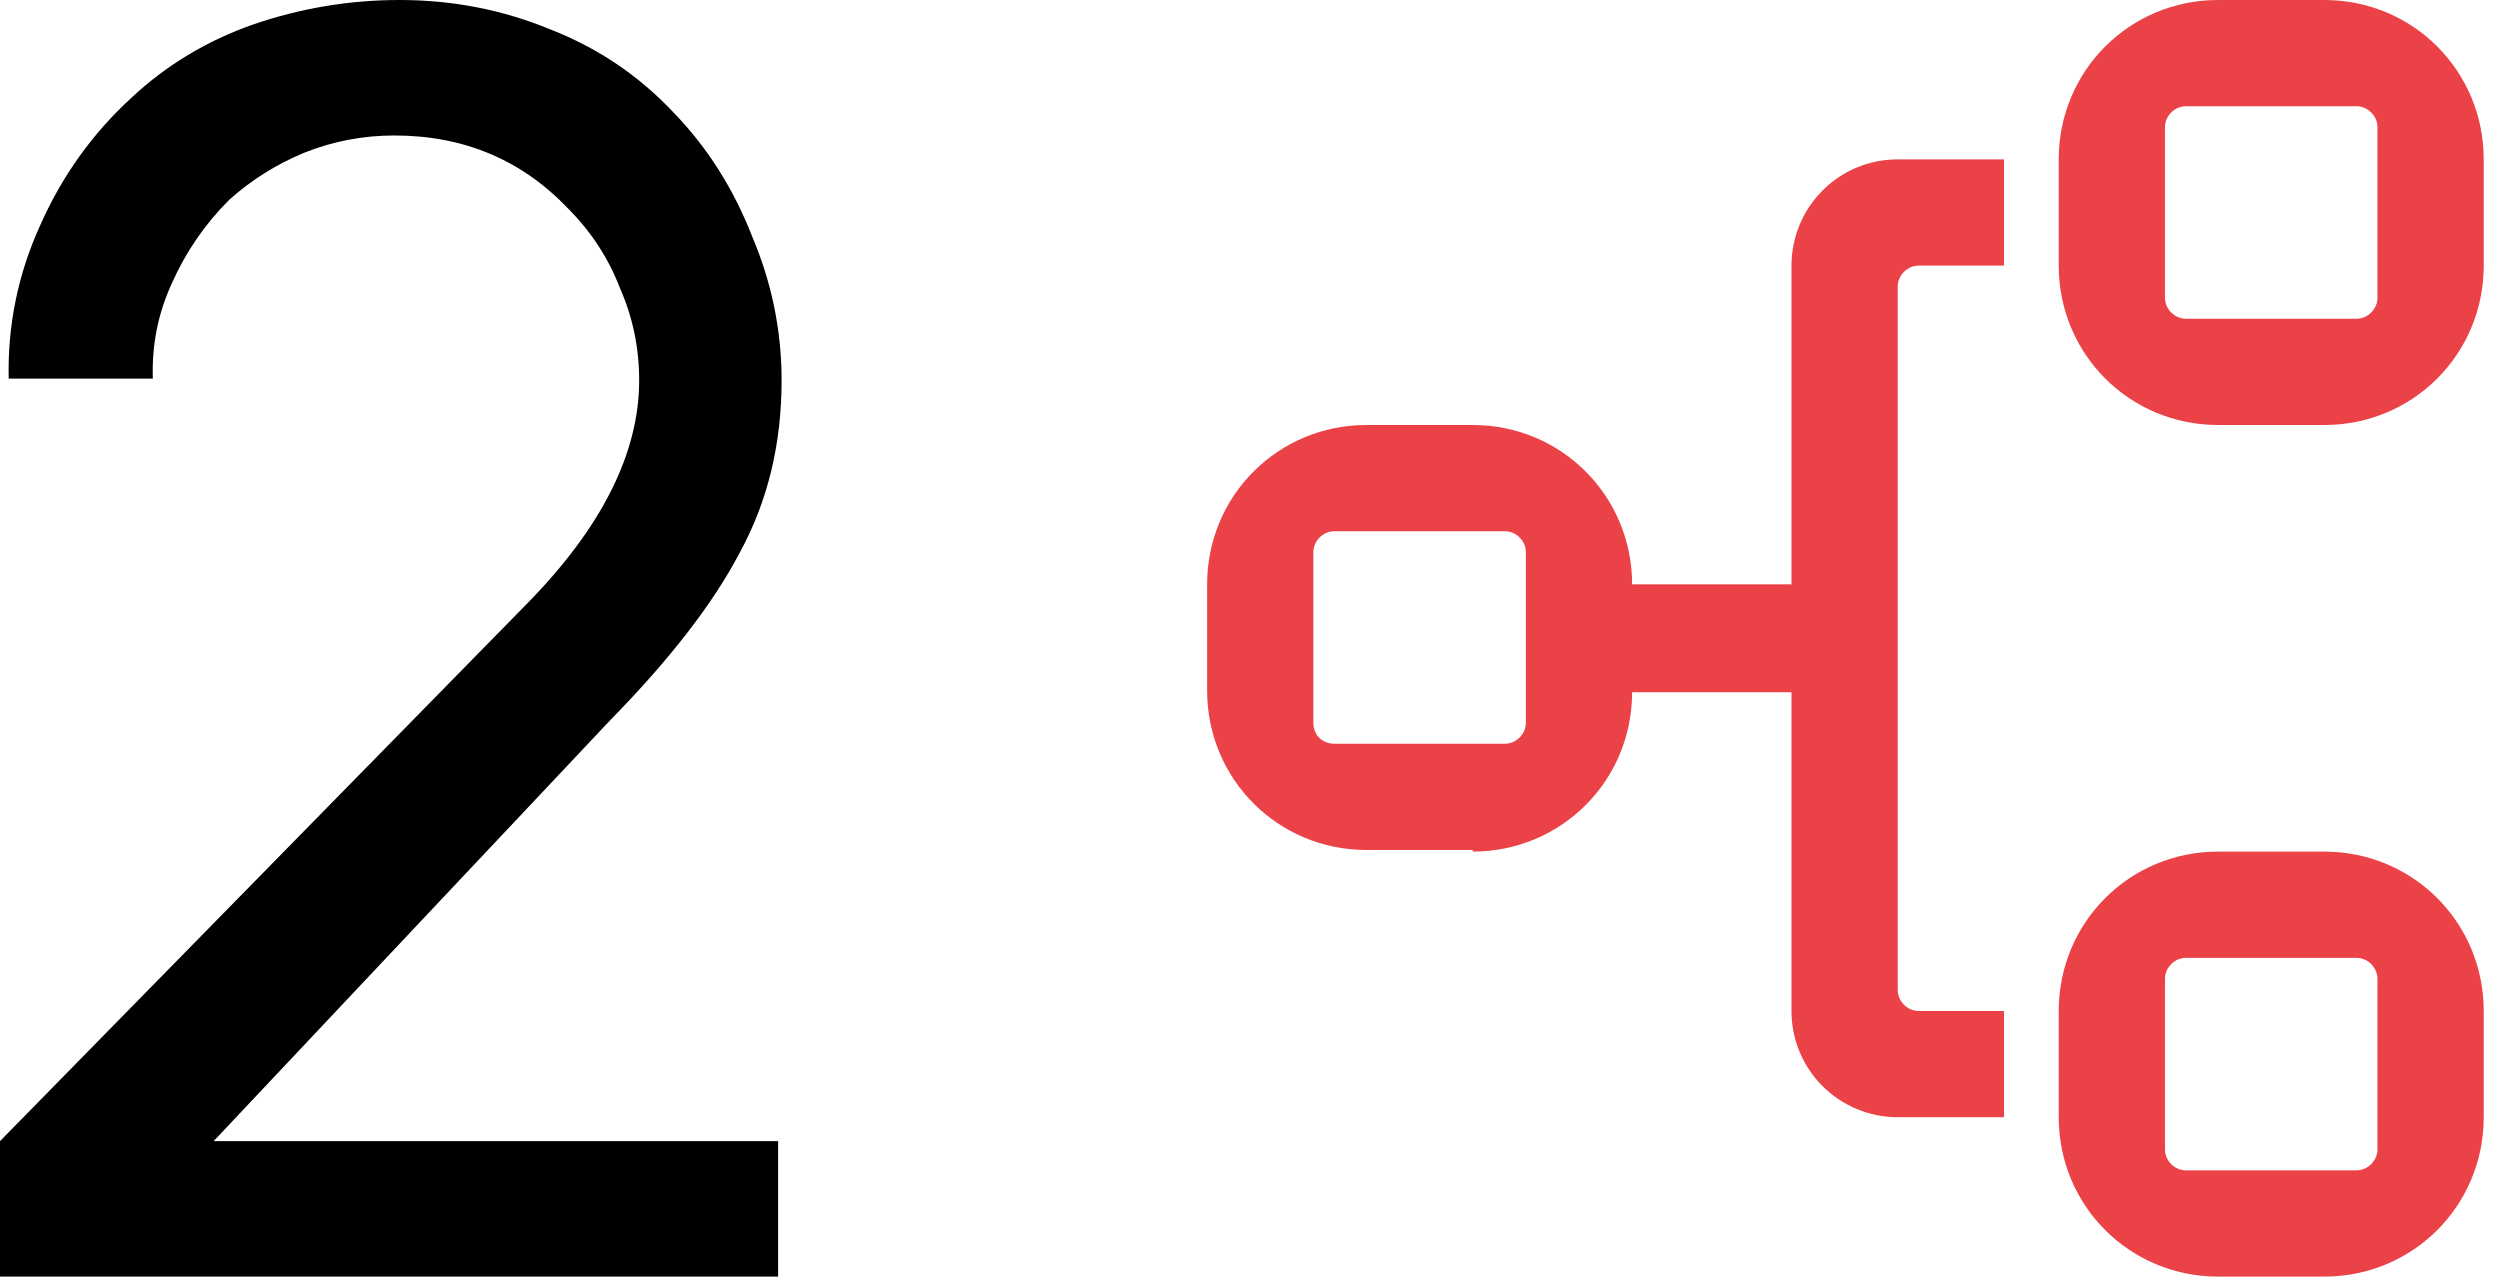
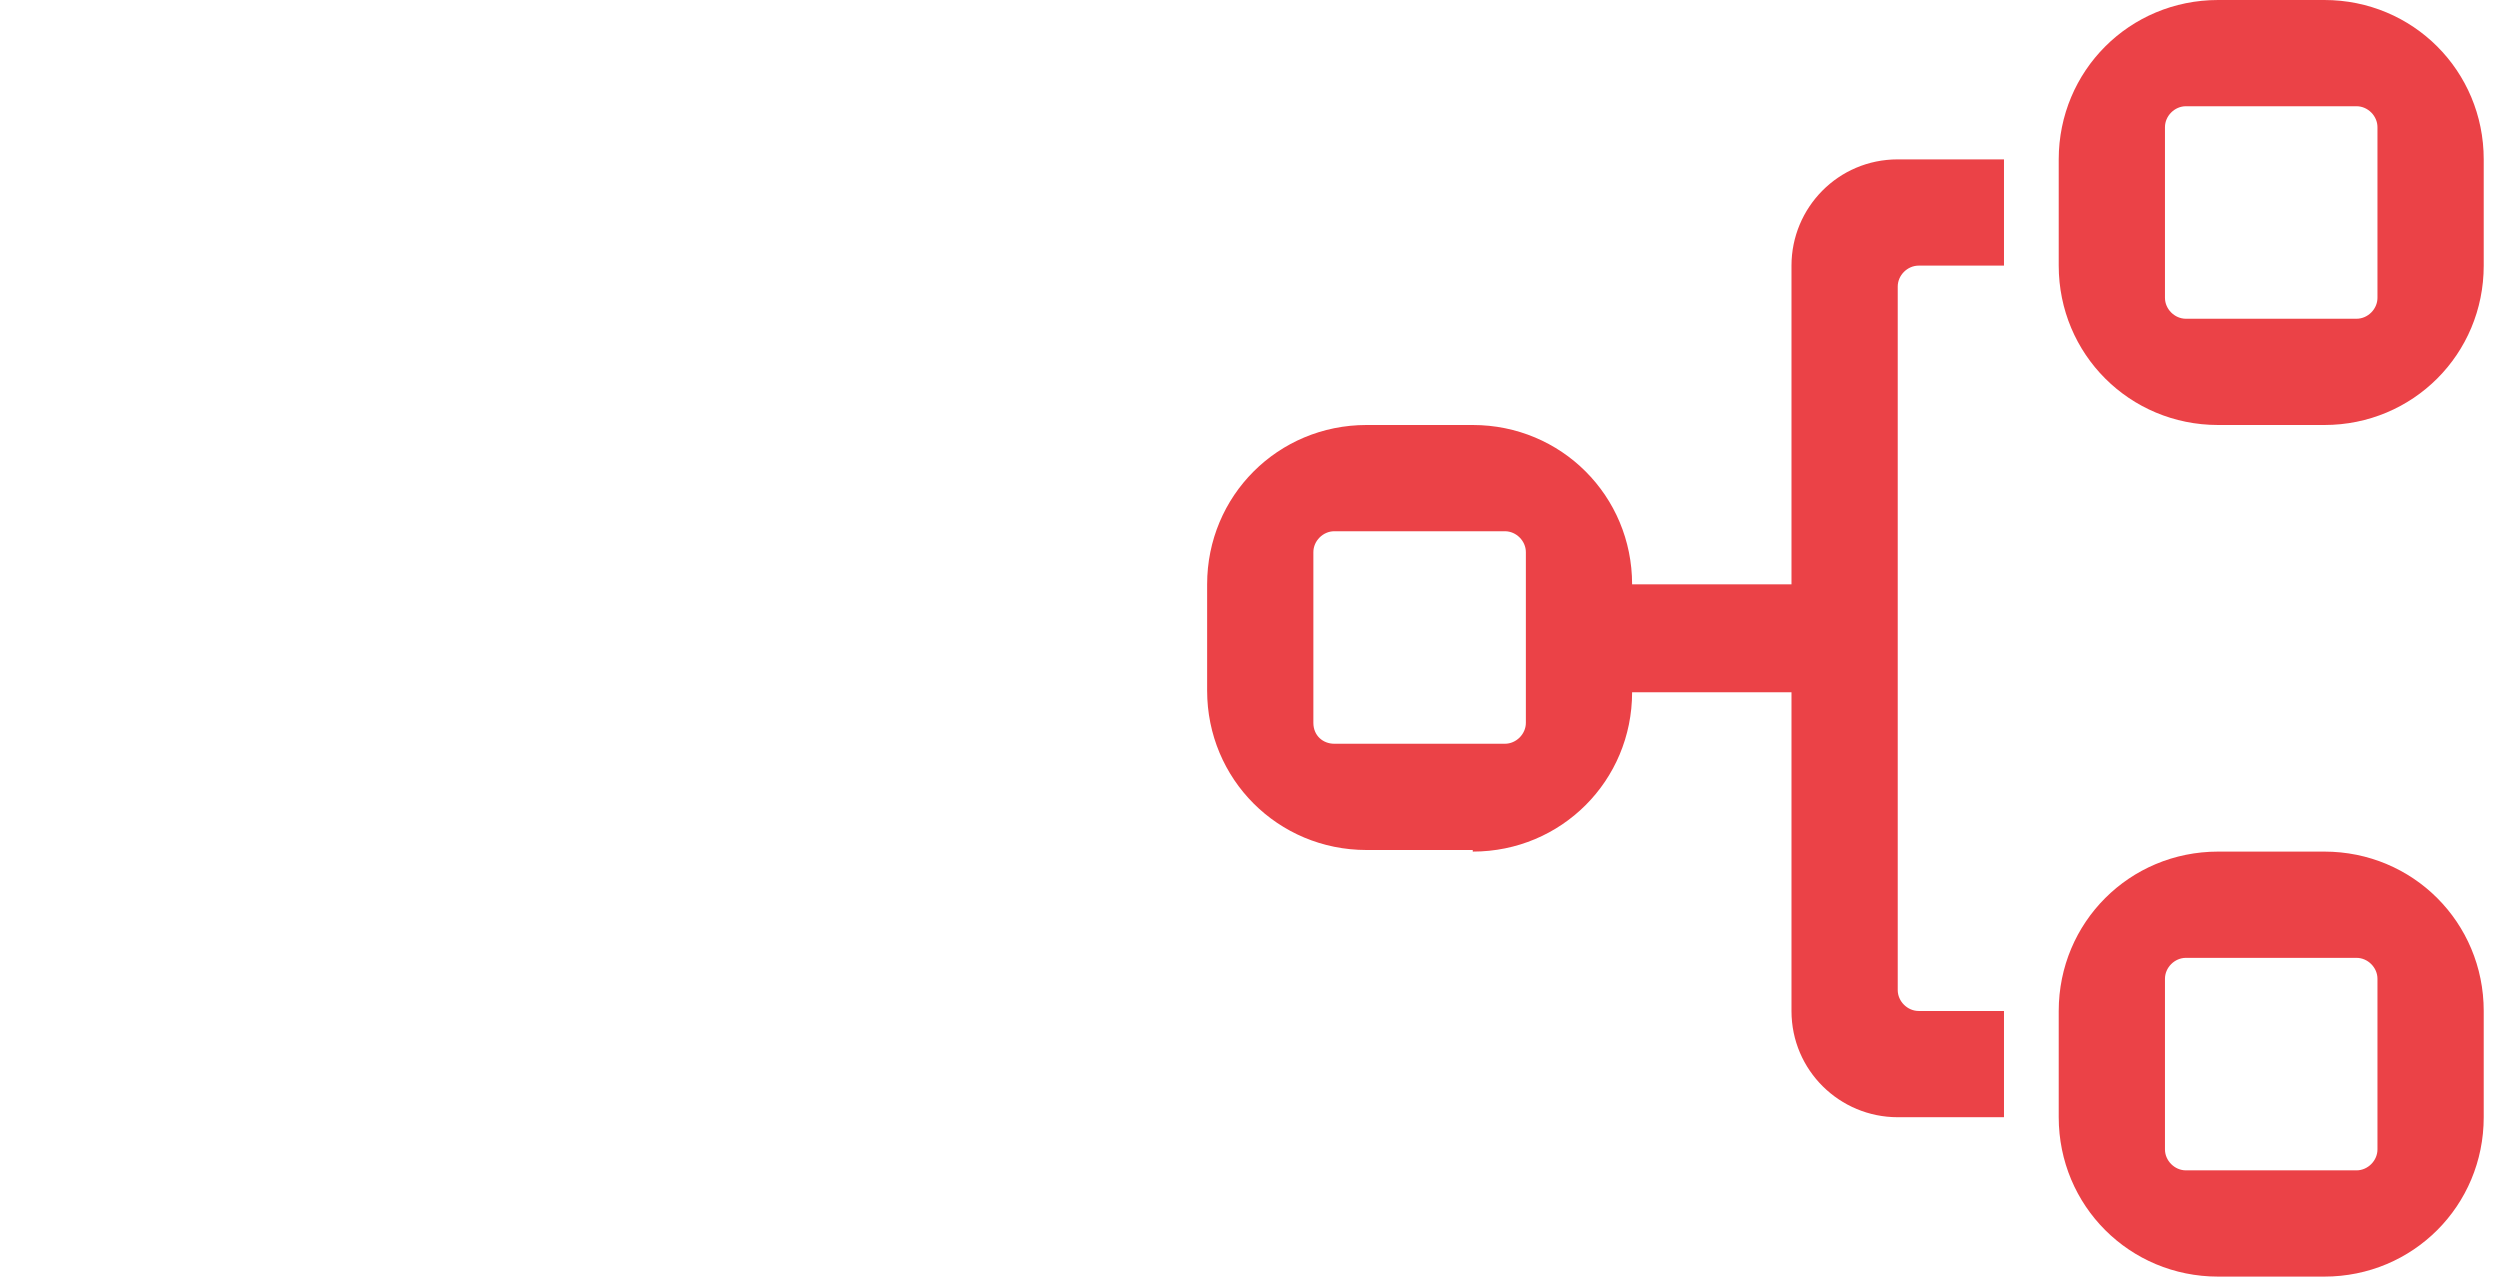
<svg xmlns="http://www.w3.org/2000/svg" width="141" height="72" viewBox="0 0 141 72" fill="none">
  <g clip-path="url(#clip0)">
    <path d="M74.074 40.767V31.142C74.074 30.507 74.619 29.962 75.254 29.962H84.879C85.514 29.962 86.059 30.507 86.059 31.142V40.767C86.059 41.402 85.514 41.947 84.879 41.947H75.254C74.619 41.947 74.074 41.493 74.074 40.767ZM83.063 48.03C88.056 48.03 92.051 44.035 92.051 39.042H101.04V57.019C101.04 60.378 103.764 63.011 107.032 63.011H113.025V57.019H108.213C107.577 57.019 107.032 56.474 107.032 55.839V16.162C107.032 15.526 107.577 14.981 108.213 14.981H113.025V8.989H107.032C103.673 8.989 101.04 11.713 101.04 14.981V32.958H92.051C92.051 27.965 88.056 23.97 83.063 23.97H77.07C72.077 23.97 68.082 27.965 68.082 32.958V38.951C68.082 43.944 72.077 47.94 77.07 47.94H83.063V48.03ZM122.104 55.203C122.104 54.568 122.649 54.023 123.285 54.023H132.909C133.544 54.023 134.089 54.568 134.089 55.203V64.827C134.089 65.463 133.544 66.008 132.909 66.008H123.285C122.649 66.008 122.104 65.463 122.104 64.827V55.203ZM116.112 63.011C116.112 68.005 120.107 72 125.101 72H131.093C136.087 72 140.082 68.005 140.082 63.011V57.019C140.082 52.025 136.087 48.03 131.093 48.03H125.101C120.107 48.03 116.112 52.025 116.112 57.019V63.011ZM122.104 7.173C122.104 6.537 122.649 5.992 123.285 5.992H132.909C133.544 5.992 134.089 6.537 134.089 7.173V16.797C134.089 17.433 133.544 17.977 132.909 17.977H123.285C122.649 17.977 122.104 17.433 122.104 16.797V7.173ZM125.101 23.97H131.093C136.087 23.97 140.082 19.975 140.082 14.981V8.989C140.082 3.995 136.087 0 131.093 0H125.101C120.107 0 116.112 3.995 116.112 8.989V14.981C116.112 19.975 120.107 23.97 125.101 23.97Z" fill="#EB4247" />
  </g>
-   <path d="M0.49 21.355C0.424 18.351 1.012 15.477 2.253 12.735C3.494 9.927 5.224 7.51 7.445 5.486C9.404 3.657 11.69 2.286 14.302 1.371C16.98 0.457 19.722 0 22.531 0C25.535 0 28.375 0.555 31.053 1.665C33.731 2.71 36.049 4.278 38.008 6.367C39.902 8.327 41.371 10.645 42.416 13.322C43.526 15.935 44.082 18.645 44.082 21.453C44.082 25.045 43.298 28.277 41.731 31.151C40.229 34.025 37.78 37.192 34.384 40.653L12.049 64.359H43.886V72H0V64.359L29.682 34.09C33.926 29.78 36.049 25.567 36.049 21.453C36.049 19.625 35.69 17.894 34.971 16.261C34.318 14.563 33.339 13.061 32.033 11.755C29.42 9.012 26.155 7.641 22.237 7.641C20.474 7.641 18.776 7.967 17.143 8.62C15.575 9.273 14.171 10.155 12.931 11.265C11.559 12.637 10.482 14.204 9.698 15.967C8.914 17.665 8.555 19.461 8.62 21.355H0.49Z" fill="black" />
  <defs>
    <clipPath id="clip0">
      <rect width="72" height="72" fill="white" transform="translate(68.082)" />
    </clipPath>
  </defs>
</svg>